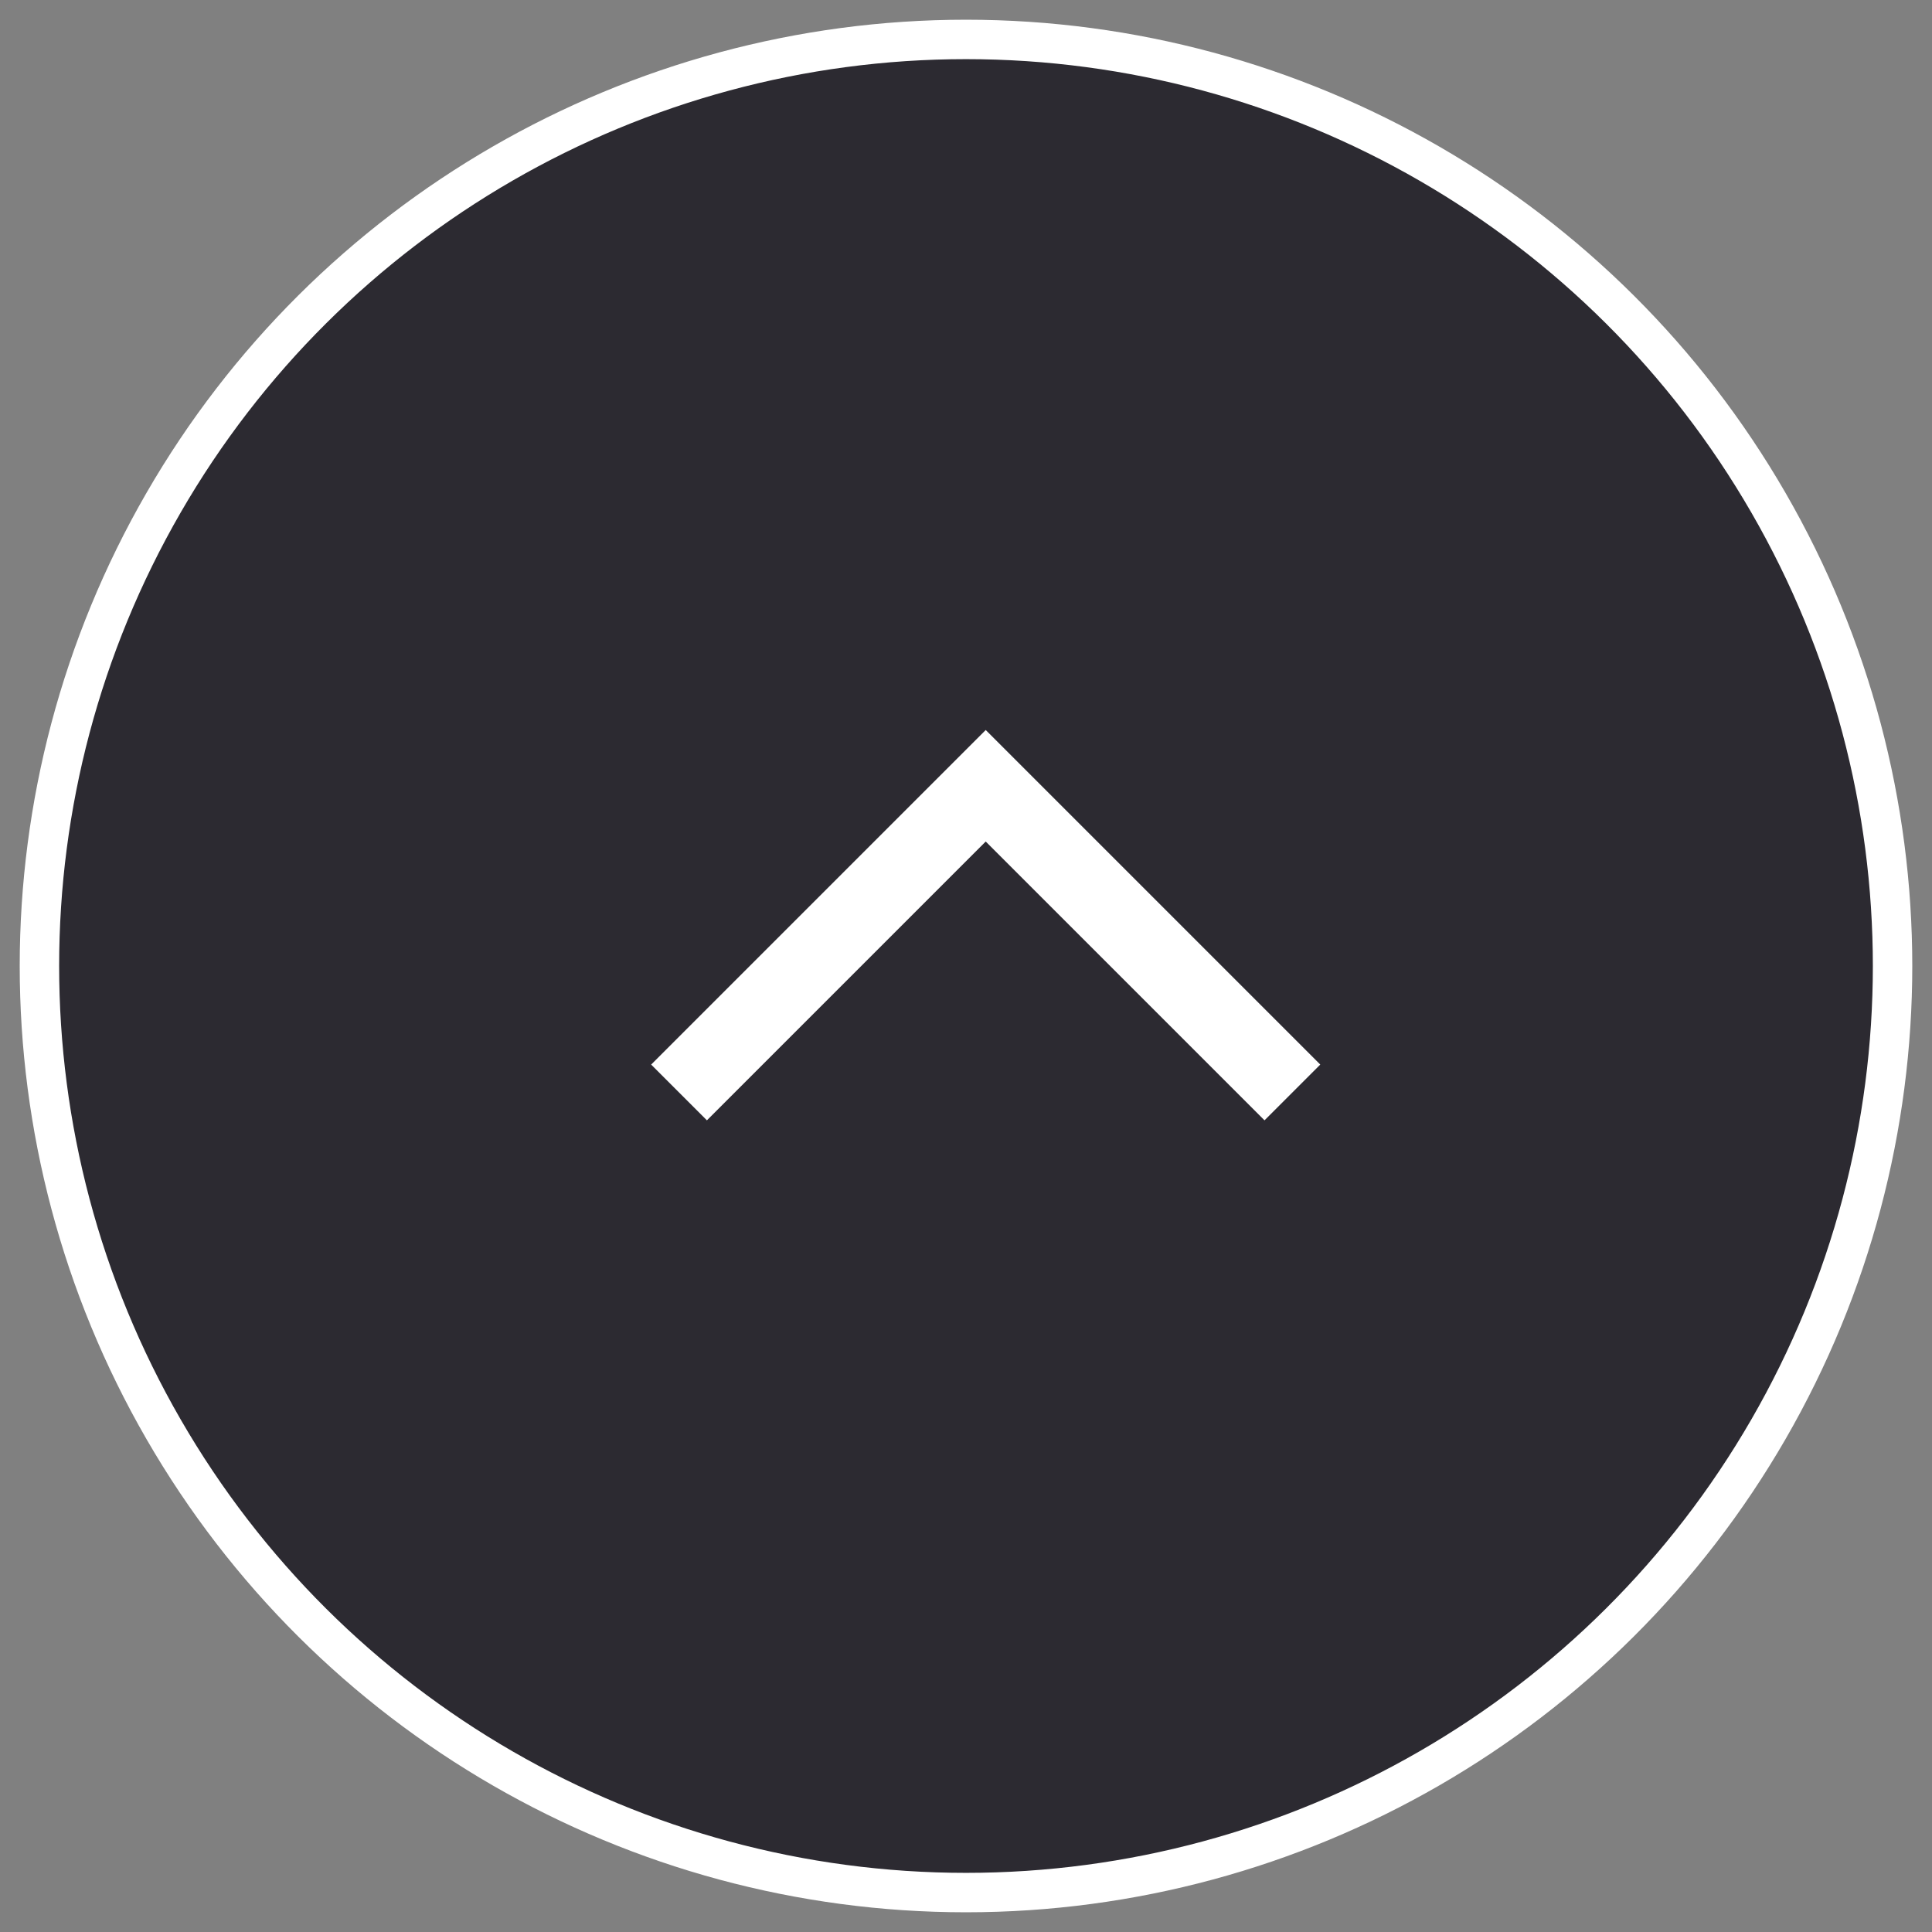
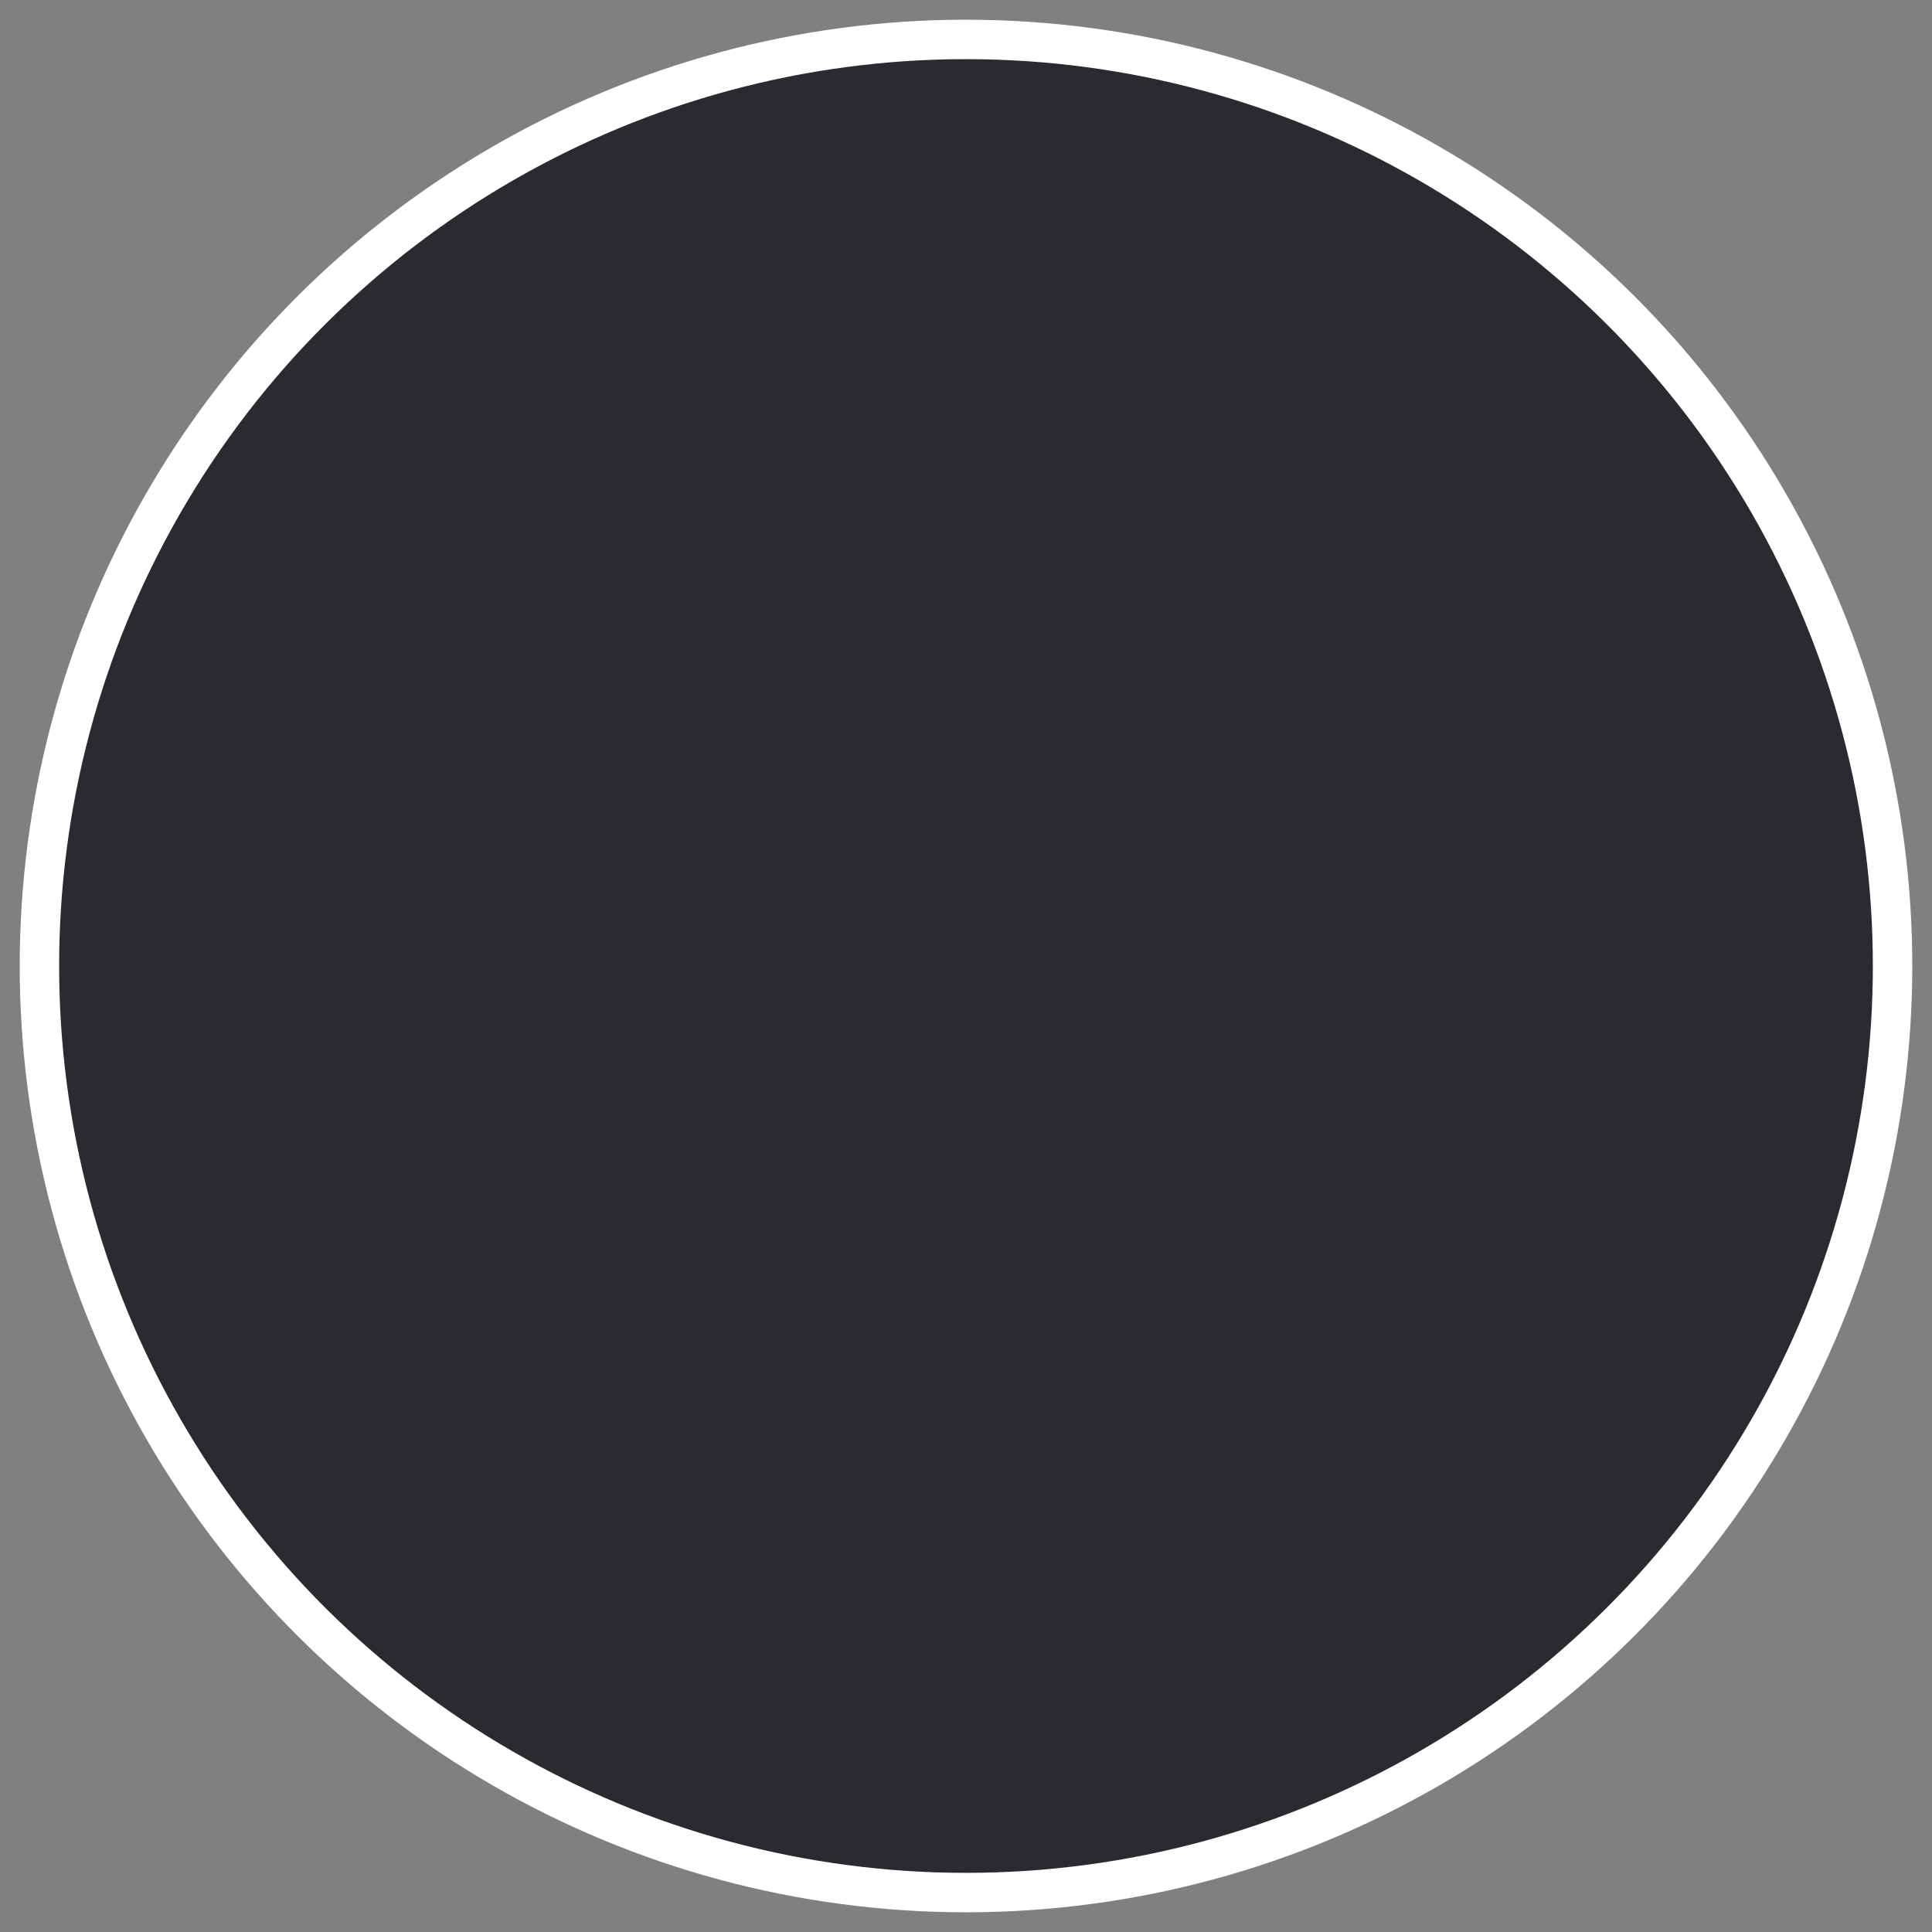
<svg xmlns="http://www.w3.org/2000/svg" width="49px" height="49px" viewBox="0 0 49 49" version="1.1">
  <rect x="0" y="0" width="49" height="49" fill="#808080" stroke="none" />
  <title>MODULES/Arrow</title>
  <desc>Created with Sketch.</desc>
  <g id="Generali-1" stroke="none" stroke-width="1" fill="none" fill-rule="evenodd">
    <g id="02_Home" transform="translate(-1853, -2206)">
      <g id="MODULES/Arrow" transform="translate(1877.5, 2230.5) rotate(-90) translate(-1877.5, -2230.5) translate(1854, 2207)">
        <circle id="Oval-Copy" stroke="#FFFFFF" fill="#2C2A31" cx="23.5" cy="23.5" r="23.5" />
-         <polygon id="Rectangle" fill="#FFFFFF" transform="translate(21, 24) rotate(-45) translate(-21, -24) " points="25 28 15 28 15 30 27 30 27 18 25 18" />
      </g>
    </g>
  </g>
</svg>